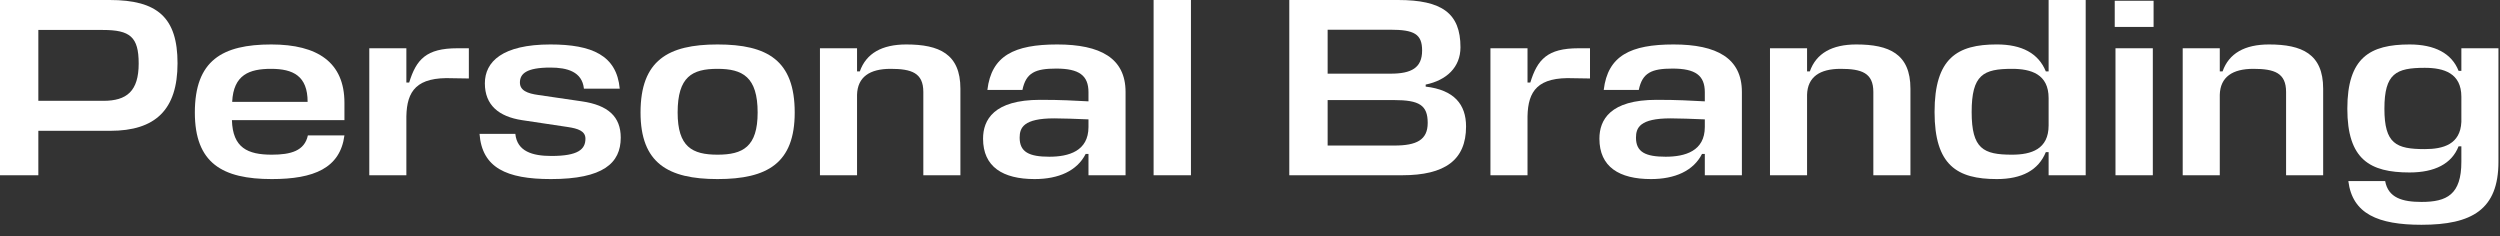
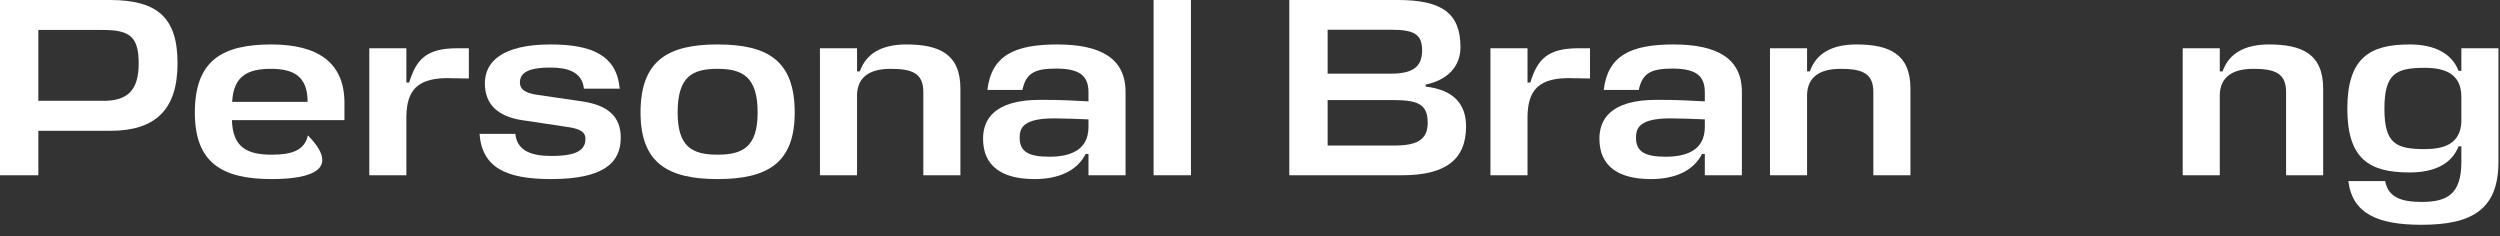
<svg xmlns="http://www.w3.org/2000/svg" fill="none" height="100%" overflow="visible" preserveAspectRatio="none" style="display: block;" viewBox="0 0 148 14" width="100%">
  <rect x="0" y="0" width="148" height="14" fill="#333333" stroke="none" />
  <g id="Personal Branding">
    <path d="M145.713 9.578V8.661H145.548C145.142 9.699 144.134 10.21 142.646 10.21C140.3 10.21 138.962 9.443 138.962 6.436C138.962 3.414 140.3 2.632 142.646 2.632C144.134 2.632 145.142 3.158 145.548 4.195H145.713V2.857H147.908V9.578C147.908 12.405 146.344 13.307 143.352 13.307C140.781 13.307 139.262 12.661 139.022 10.721H141.202C141.383 11.714 142.225 11.954 143.352 11.954C144.856 11.954 145.713 11.518 145.713 9.578ZM143.548 8.827C144.645 8.827 145.653 8.541 145.713 7.218V5.729C145.713 4.331 144.675 4.015 143.548 4.015C141.849 4.015 141.157 4.346 141.157 6.436C141.157 8.511 141.849 8.827 143.548 8.827Z" fill="white" id="Vector" />
    <path d="M135.336 10.375V5.443C135.336 4.316 134.644 4.075 133.396 4.075C132.163 4.075 131.441 4.556 131.411 5.609V10.375H129.216V2.857H131.411V4.225H131.577C131.953 3.158 132.885 2.632 134.328 2.632C136.268 2.632 137.531 3.188 137.531 5.248V10.375H135.336Z" fill="white" id="Vector_2" />
-     <path d="M125.237 2.857H127.447V10.375H125.237V2.857ZM127.492 1.594H125.192V0.045H127.492V1.594Z" fill="white" id="Vector_3" />
-     <path d="M118.21 10.601C115.865 10.601 114.526 9.789 114.526 6.631C114.526 3.443 115.865 2.631 118.21 2.631C119.699 2.631 120.676 3.158 121.112 4.225H121.278V-7.66644e-06H123.473V10.375H121.278V9.007H121.112C120.676 10.074 119.699 10.601 118.21 10.601ZM119.112 9.157C120.24 9.157 121.278 8.841 121.278 7.428V5.804C121.278 4.391 120.24 4.075 119.112 4.075C117.413 4.075 116.722 4.421 116.722 6.631C116.722 8.811 117.413 9.157 119.112 9.157Z" fill="white" id="Vector_4" />
    <path d="M110.902 10.375V5.443C110.902 4.316 110.211 4.075 108.963 4.075C107.73 4.075 107.008 4.556 106.978 5.609V10.375H104.783V2.857H106.978V4.225H107.143C107.519 3.158 108.451 2.632 109.895 2.632C111.835 2.632 113.098 3.188 113.098 5.248V10.375H110.902Z" fill="white" id="Vector_5" />
    <path d="M97.737 10.601C95.858 10.601 94.685 9.879 94.685 8.21C94.685 7.097 95.316 5.91 98.068 5.91C99.391 5.91 99.993 5.955 100.925 6V5.458C100.925 4.466 100.369 4.06 99.015 4.06C97.782 4.06 97.226 4.301 97.016 5.323H94.941C95.181 3.293 96.534 2.632 99.076 2.632C101.632 2.632 103.12 3.444 103.12 5.443V10.375H100.925V9.112H100.76C100.248 10.12 99.151 10.601 97.737 10.601ZM98.609 9.278C99.752 9.278 100.925 8.947 100.925 7.518V7.067C100.143 7.037 99.451 7.007 98.895 7.007C97.076 7.007 96.85 7.564 96.85 8.15C96.85 9.007 97.421 9.278 98.609 9.278Z" fill="white" id="Vector_6" />
    <path d="M93.451 2.857H94.128V4.646L93.166 4.631C91.031 4.541 90.459 5.383 90.429 6.887V10.375H88.234V2.857H90.429V4.887H90.594C91.016 3.519 91.602 2.857 93.451 2.857Z" fill="white" id="Vector_7" />
    <path d="M84.4 5.007V5.127C86.084 5.323 86.791 6.18 86.791 7.488C86.791 9.473 85.543 10.375 83.002 10.375H76.326V-7.66644e-06H82.761C85.362 -7.66644e-06 86.46 0.782 86.46 2.797C86.46 3.985 85.633 4.751 84.4 5.007ZM82.52 5.924H78.596V8.616H82.55C83.859 8.616 84.52 8.285 84.52 7.278C84.52 6.225 84.024 5.924 82.52 5.924ZM82.295 1.759H78.596V4.361H82.325C83.558 4.361 84.189 4.015 84.189 2.992C84.189 2.015 83.723 1.759 82.295 1.759Z" fill="white" id="Vector_8" />
    <path d="M70.504 -7.66644e-06V10.375H68.293V-7.66644e-06H70.504Z" fill="white" id="Vector_9" />
    <path d="M61.25 10.601C59.37 10.601 58.197 9.879 58.197 8.21C58.197 7.097 58.829 5.91 61.581 5.91C62.904 5.91 63.505 5.955 64.438 6V5.458C64.438 4.466 63.881 4.06 62.528 4.06C61.295 4.06 60.739 4.301 60.528 5.323H58.453C58.694 3.293 60.047 2.632 62.588 2.632C65.144 2.632 66.633 3.444 66.633 5.443V10.375H64.438V9.112H64.272C63.761 10.12 62.663 10.601 61.25 10.601ZM62.122 9.278C63.265 9.278 64.438 8.947 64.438 7.518V7.067C63.656 7.037 62.964 7.007 62.408 7.007C60.588 7.007 60.363 7.564 60.363 8.15C60.363 9.007 60.934 9.278 62.122 9.278Z" fill="white" id="Vector_10" />
    <path d="M54.661 10.375V5.443C54.661 4.316 53.969 4.075 52.721 4.075C51.488 4.075 50.767 4.556 50.737 5.609V10.375H48.541V2.857H50.737V4.225H50.902C51.278 3.158 52.21 2.632 53.654 2.632C55.593 2.632 56.856 3.188 56.856 5.248V10.375H54.661Z" fill="white" id="Vector_11" />
    <path d="M42.477 9.157C43.98 9.157 44.852 8.691 44.852 6.661C44.852 4.556 43.965 4.075 42.477 4.075C40.973 4.075 40.116 4.541 40.116 6.661C40.116 8.691 40.973 9.157 42.477 9.157ZM42.477 2.632C45.439 2.632 47.047 3.579 47.047 6.661C47.047 9.654 45.439 10.601 42.477 10.601C39.544 10.601 37.92 9.654 37.92 6.661C37.92 3.579 39.544 2.632 42.477 2.632Z" fill="white" id="Vector_12" />
    <path d="M32.583 4C31.169 4 30.779 4.361 30.779 4.887C30.779 5.353 31.215 5.534 31.876 5.624L34.447 6C35.996 6.225 36.748 6.902 36.748 8.15C36.748 9.654 35.711 10.601 32.613 10.601C29.967 10.601 28.538 9.924 28.388 7.924H30.508C30.613 8.962 31.515 9.233 32.643 9.233C34.222 9.233 34.658 8.842 34.658 8.21C34.658 7.759 34.222 7.609 33.605 7.518L30.899 7.112C29.531 6.902 28.704 6.225 28.704 4.932C28.704 3.654 29.741 2.632 32.583 2.632C35.049 2.632 36.507 3.278 36.688 5.248H34.568C34.462 4.241 33.575 4 32.583 4Z" fill="white" id="Vector_13" />
    <path d="M27.079 2.857H27.756V4.646L26.794 4.631C24.659 4.541 24.087 5.383 24.057 6.887V10.375H21.862V2.857H24.057V4.887H24.223C24.644 3.519 25.23 2.857 27.079 2.857Z" fill="white" id="Vector_14" />
-     <path d="M20.391 6.09V7.112H13.73C13.775 8.751 14.662 9.157 16.091 9.157C17.218 9.157 18.03 8.932 18.226 8.015H20.391C20.135 9.954 18.587 10.601 16.091 10.601C13.159 10.601 11.535 9.654 11.535 6.661C11.535 3.579 13.159 2.632 16.061 2.632C18.812 2.632 20.391 3.699 20.391 6.09ZM16.046 4.075C14.768 4.075 13.82 4.421 13.745 6.03H18.211C18.211 4.496 17.354 4.075 16.046 4.075Z" fill="white" id="Vector_15" />
+     <path d="M20.391 6.09V7.112H13.73C13.775 8.751 14.662 9.157 16.091 9.157C17.218 9.157 18.03 8.932 18.226 8.015C20.135 9.954 18.587 10.601 16.091 10.601C13.159 10.601 11.535 9.654 11.535 6.661C11.535 3.579 13.159 2.632 16.061 2.632C18.812 2.632 20.391 3.699 20.391 6.09ZM16.046 4.075C14.768 4.075 13.82 4.421 13.745 6.03H18.211C18.211 4.496 17.354 4.075 16.046 4.075Z" fill="white" id="Vector_15" />
    <path d="M10.51 3.744C10.51 6.496 9.202 7.744 6.526 7.744H2.27V10.375H-0V-7.66644e-06H6.495C9.322 -7.66644e-06 10.51 1.038 10.51 3.744ZM6.089 1.774H2.27V5.969H6.12C7.503 5.969 8.21 5.398 8.21 3.759C8.21 2.18 7.698 1.774 6.089 1.774Z" fill="white" id="Vector_16" />
  </g>
</svg>